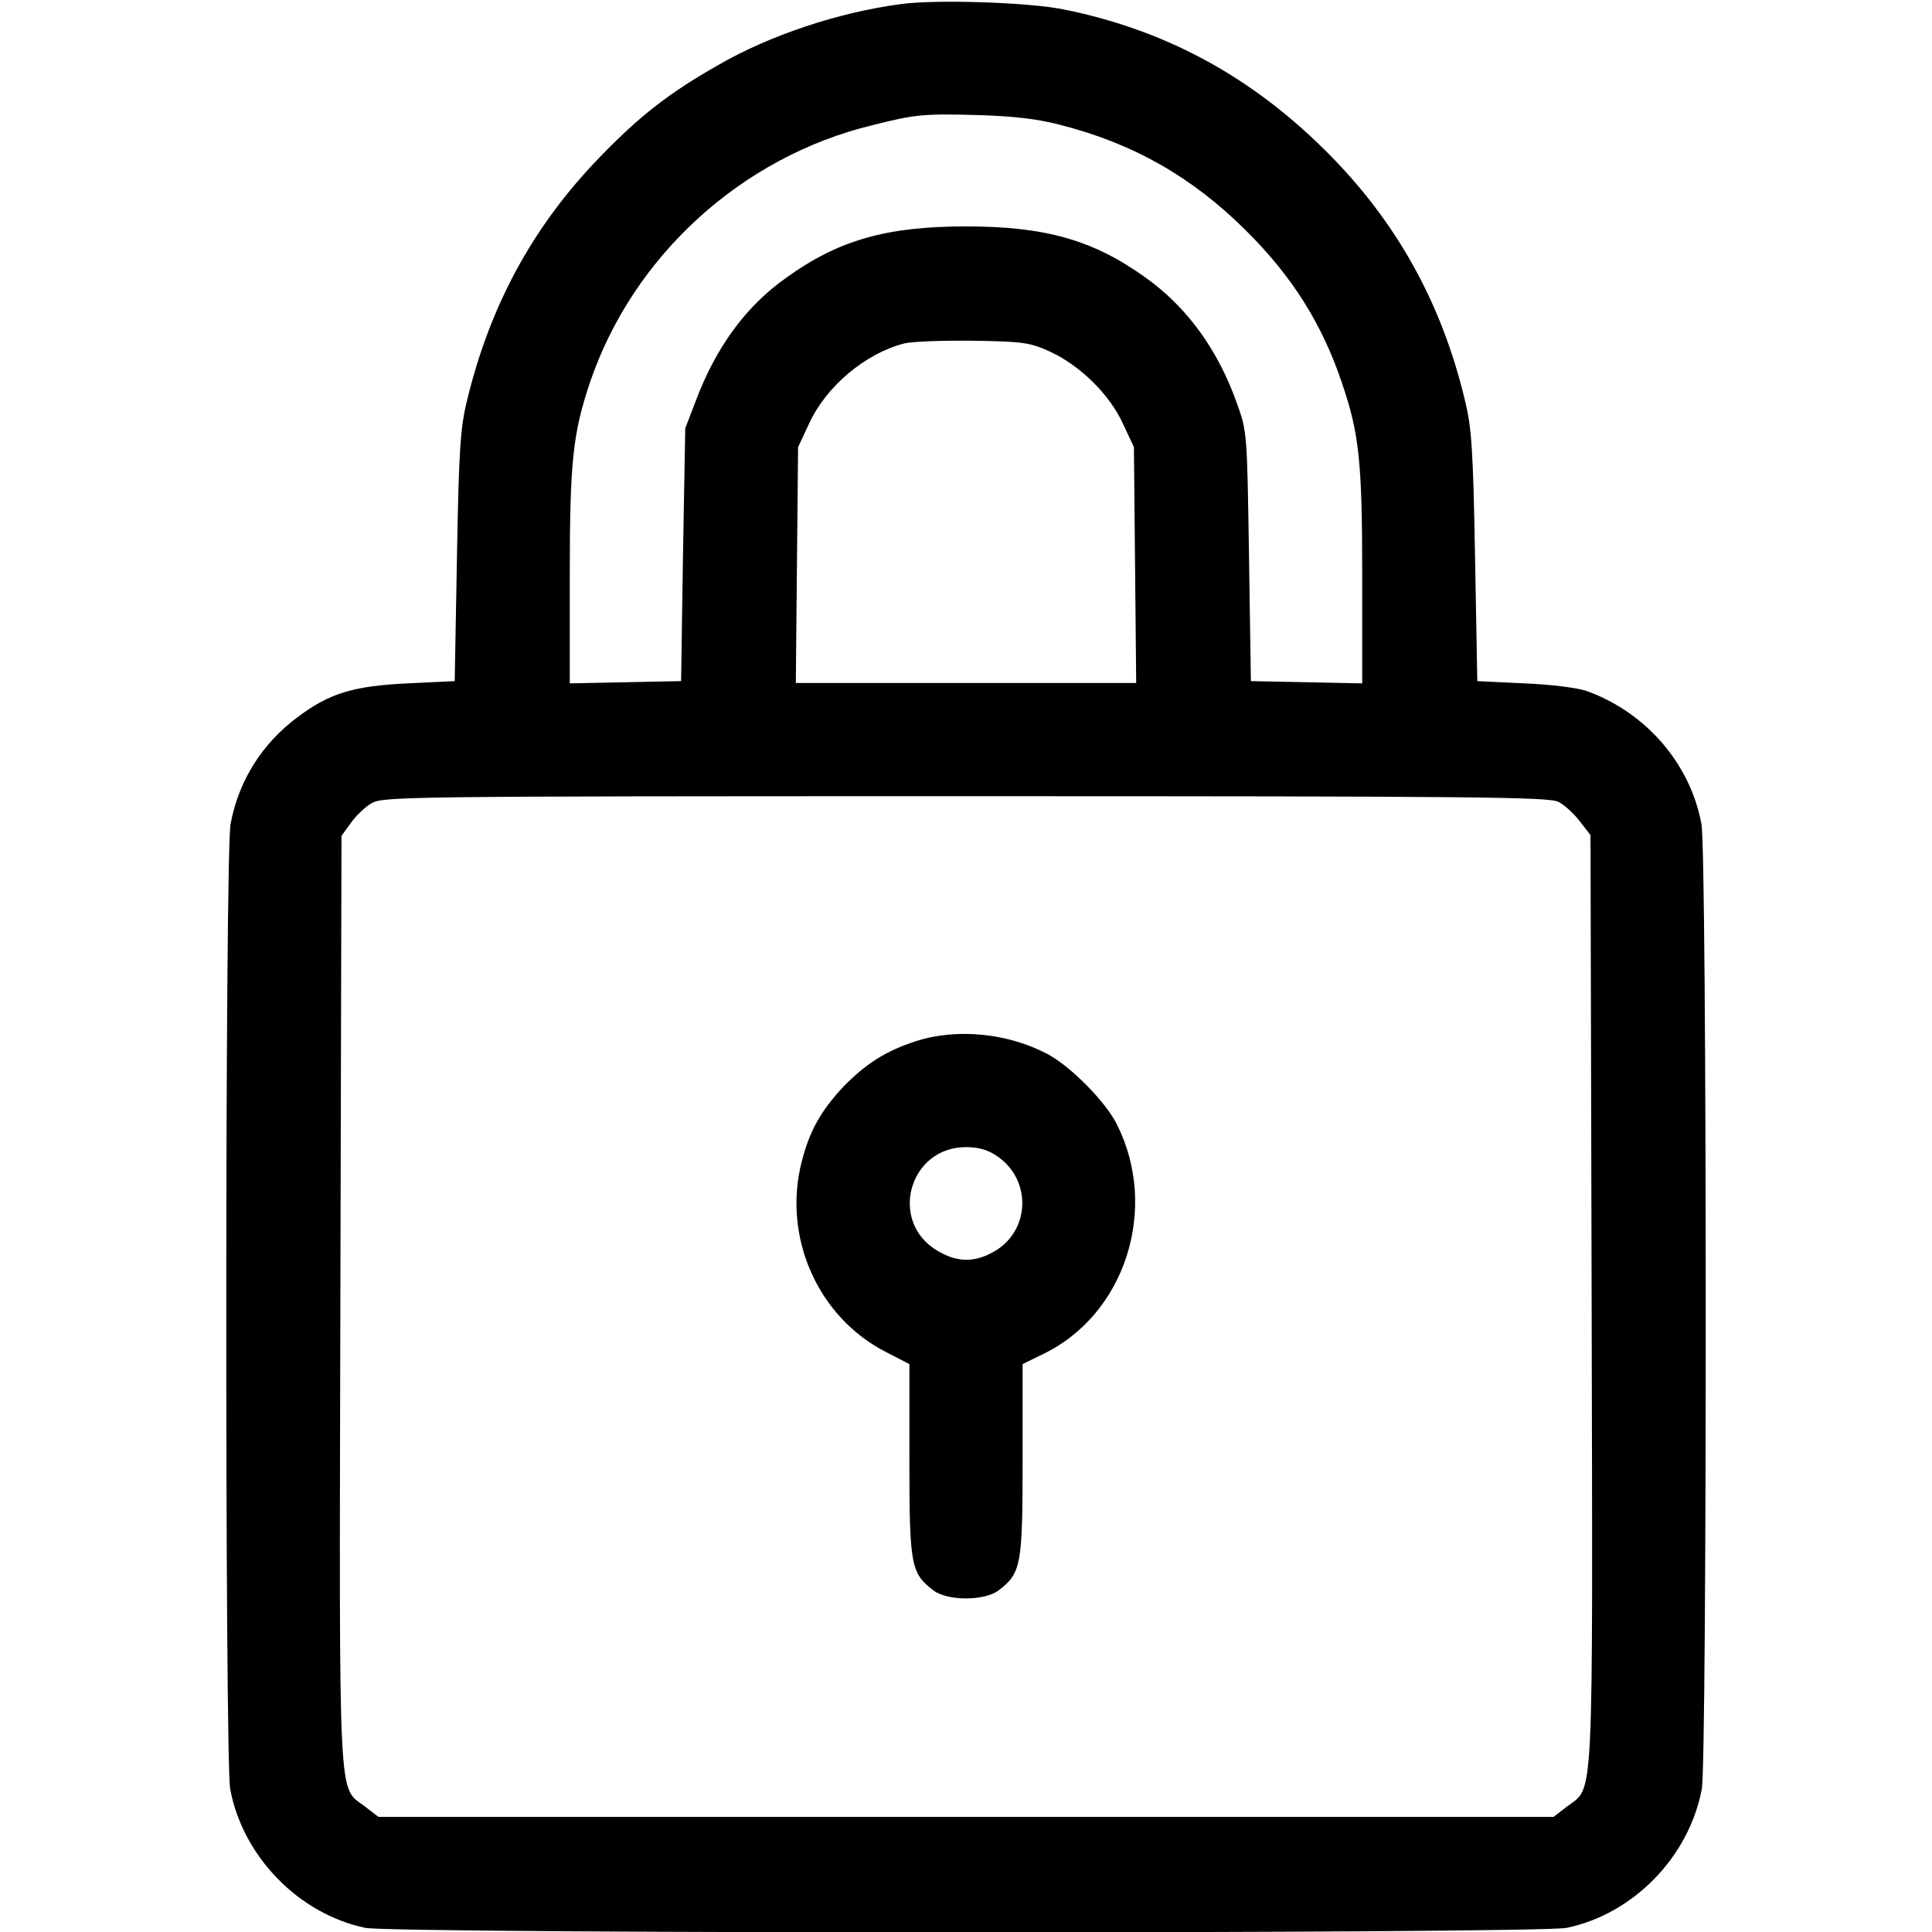
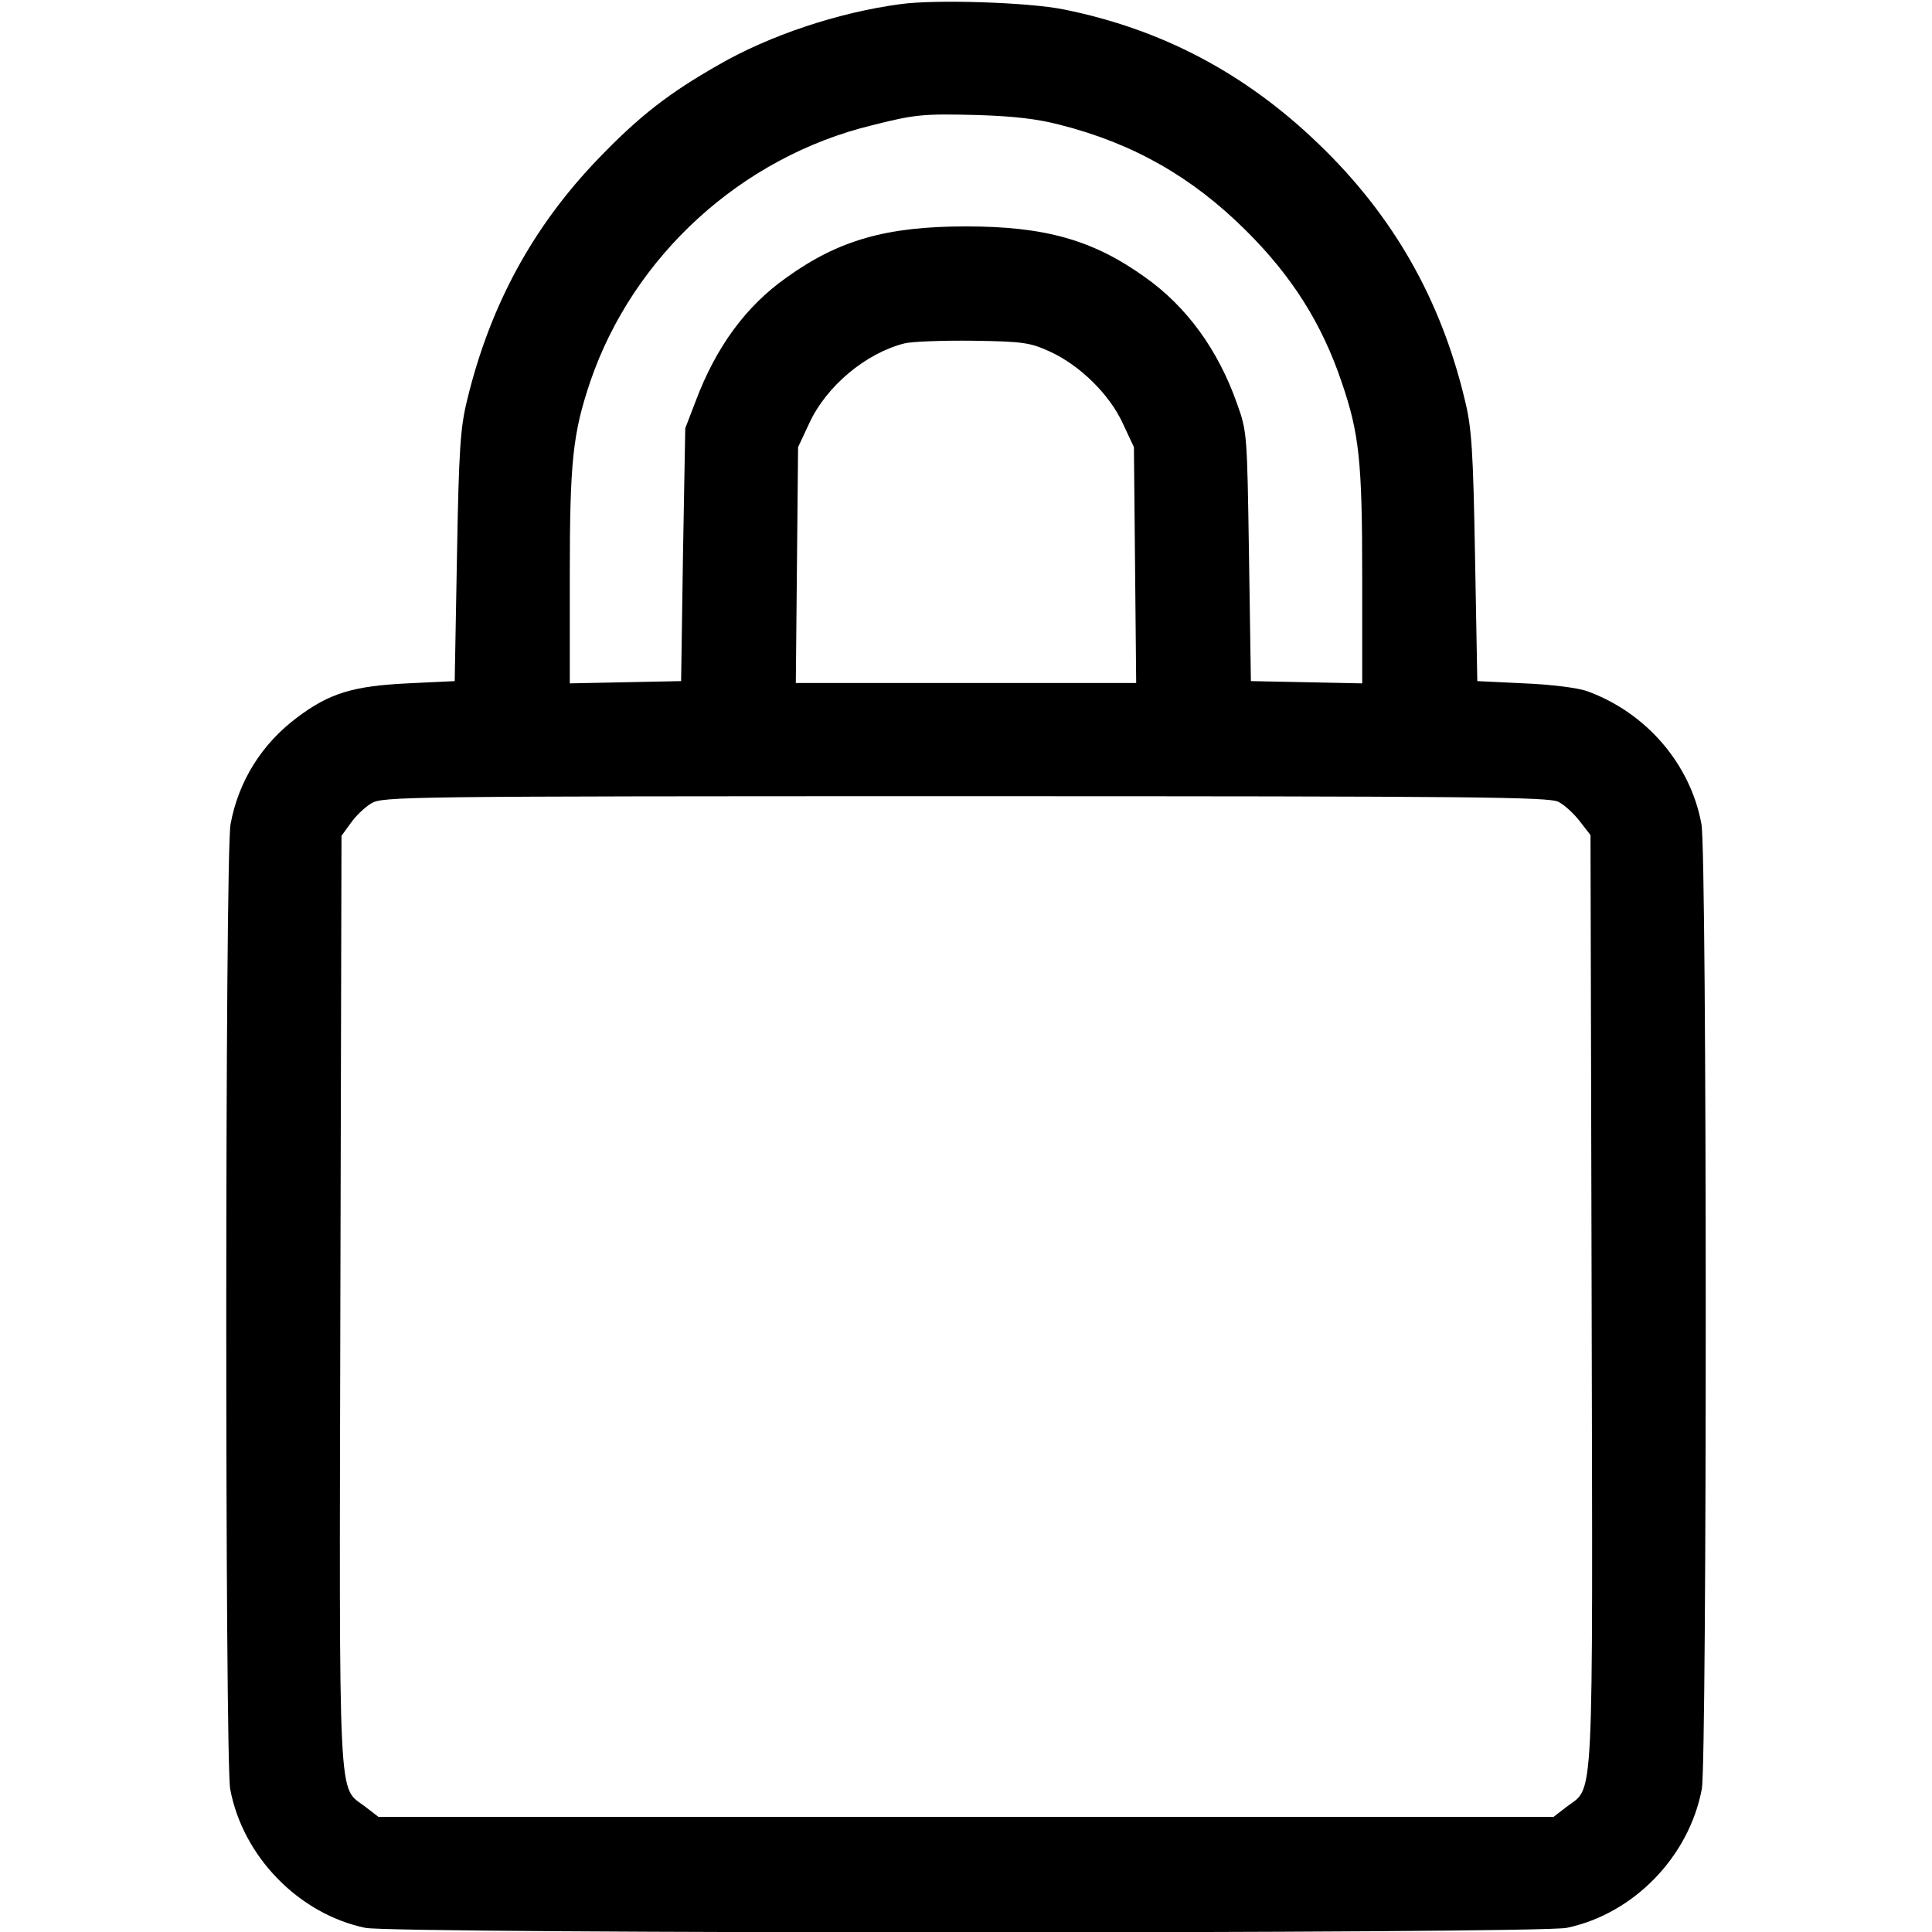
<svg xmlns="http://www.w3.org/2000/svg" version="1.0" width="512pt" height="512pt" viewBox="0 0 512 512" preserveAspectRatio="xMidYMid meet">
  <g transform="translate(0,512) scale(0.1,-0.1)" fill="#000000" stroke="none">
    <path d="M2386 5109 c-165 -22 -347 -83 -482 -161 -130 -74 -208 -134 -316 -246 -175 -181 -289 -390 -350 -642 -18 -73 -22 -130 -27 -415 l-6 -330 -125 -6 c-144 -7 -207 -26 -292 -90 -94 -70 -156 -169 -177 -283 -15 -79 -15 -2479 -1 -2557 33 -178 181 -331 358 -368 74 -16 3109 -16 3184 0 177 37 324 188 358 368 14 76 14 2477 -1 2557 -29 159 -146 295 -302 352 -24 9 -95 18 -167 21 l-125 6 -6 330 c-5 284 -9 342 -27 415 -64 268 -191 490 -388 679 -194 187 -416 304 -675 356 -93 19 -341 27 -433 14z m424 -320 c193 -49 349 -138 491 -279 123 -122 202 -247 255 -404 46 -135 54 -208 54 -512 l0 -285 -147 3 -148 3 -5 330 c-5 327 -5 331 -32 406 -50 142 -133 256 -243 334 -138 99 -265 135 -475 135 -210 0 -337 -36 -475 -135 -108 -76 -187 -184 -241 -327 l-28 -73 -6 -335 -5 -335 -147 -3 -148 -3 0 285 c0 304 8 377 54 514 114 334 401 596 747 680 115 29 135 31 284 27 91 -3 155 -10 215 -26z m-27 -601 c80 -37 158 -114 193 -191 l29 -62 3 -312 3 -313 -451 0 -451 0 3 313 3 312 29 62 c45 99 150 187 253 213 21 5 103 8 183 7 133 -2 150 -5 203 -29z m1347 -1193 c16 -8 42 -32 57 -52 l28 -36 3 -1231 c3 -1373 7 -1288 -66 -1344 l-35 -27 -1557 0 -1557 0 -35 27 c-73 56 -69 -29 -66 1343 l3 1230 24 33 c13 19 38 43 55 53 30 18 76 19 1574 19 1352 0 1547 -2 1572 -15z" />
-     <path d="M2428 2361 c-81 -26 -135 -61 -195 -123 -58 -63 -87 -114 -108 -195 -52 -199 41 -412 221 -505 l64 -33 0 -255 c0 -280 4 -299 64 -345 38 -28 134 -28 172 0 60 46 64 65 64 345 l0 255 51 25 c221 104 312 388 198 612 -30 59 -120 150 -180 183 -105 57 -242 71 -351 36z m213 -304 c94 -62 90 -199 -7 -254 -51 -29 -97 -29 -149 2 -131 76 -77 275 75 275 32 0 58 -7 81 -23z" />
  </g>
</svg>